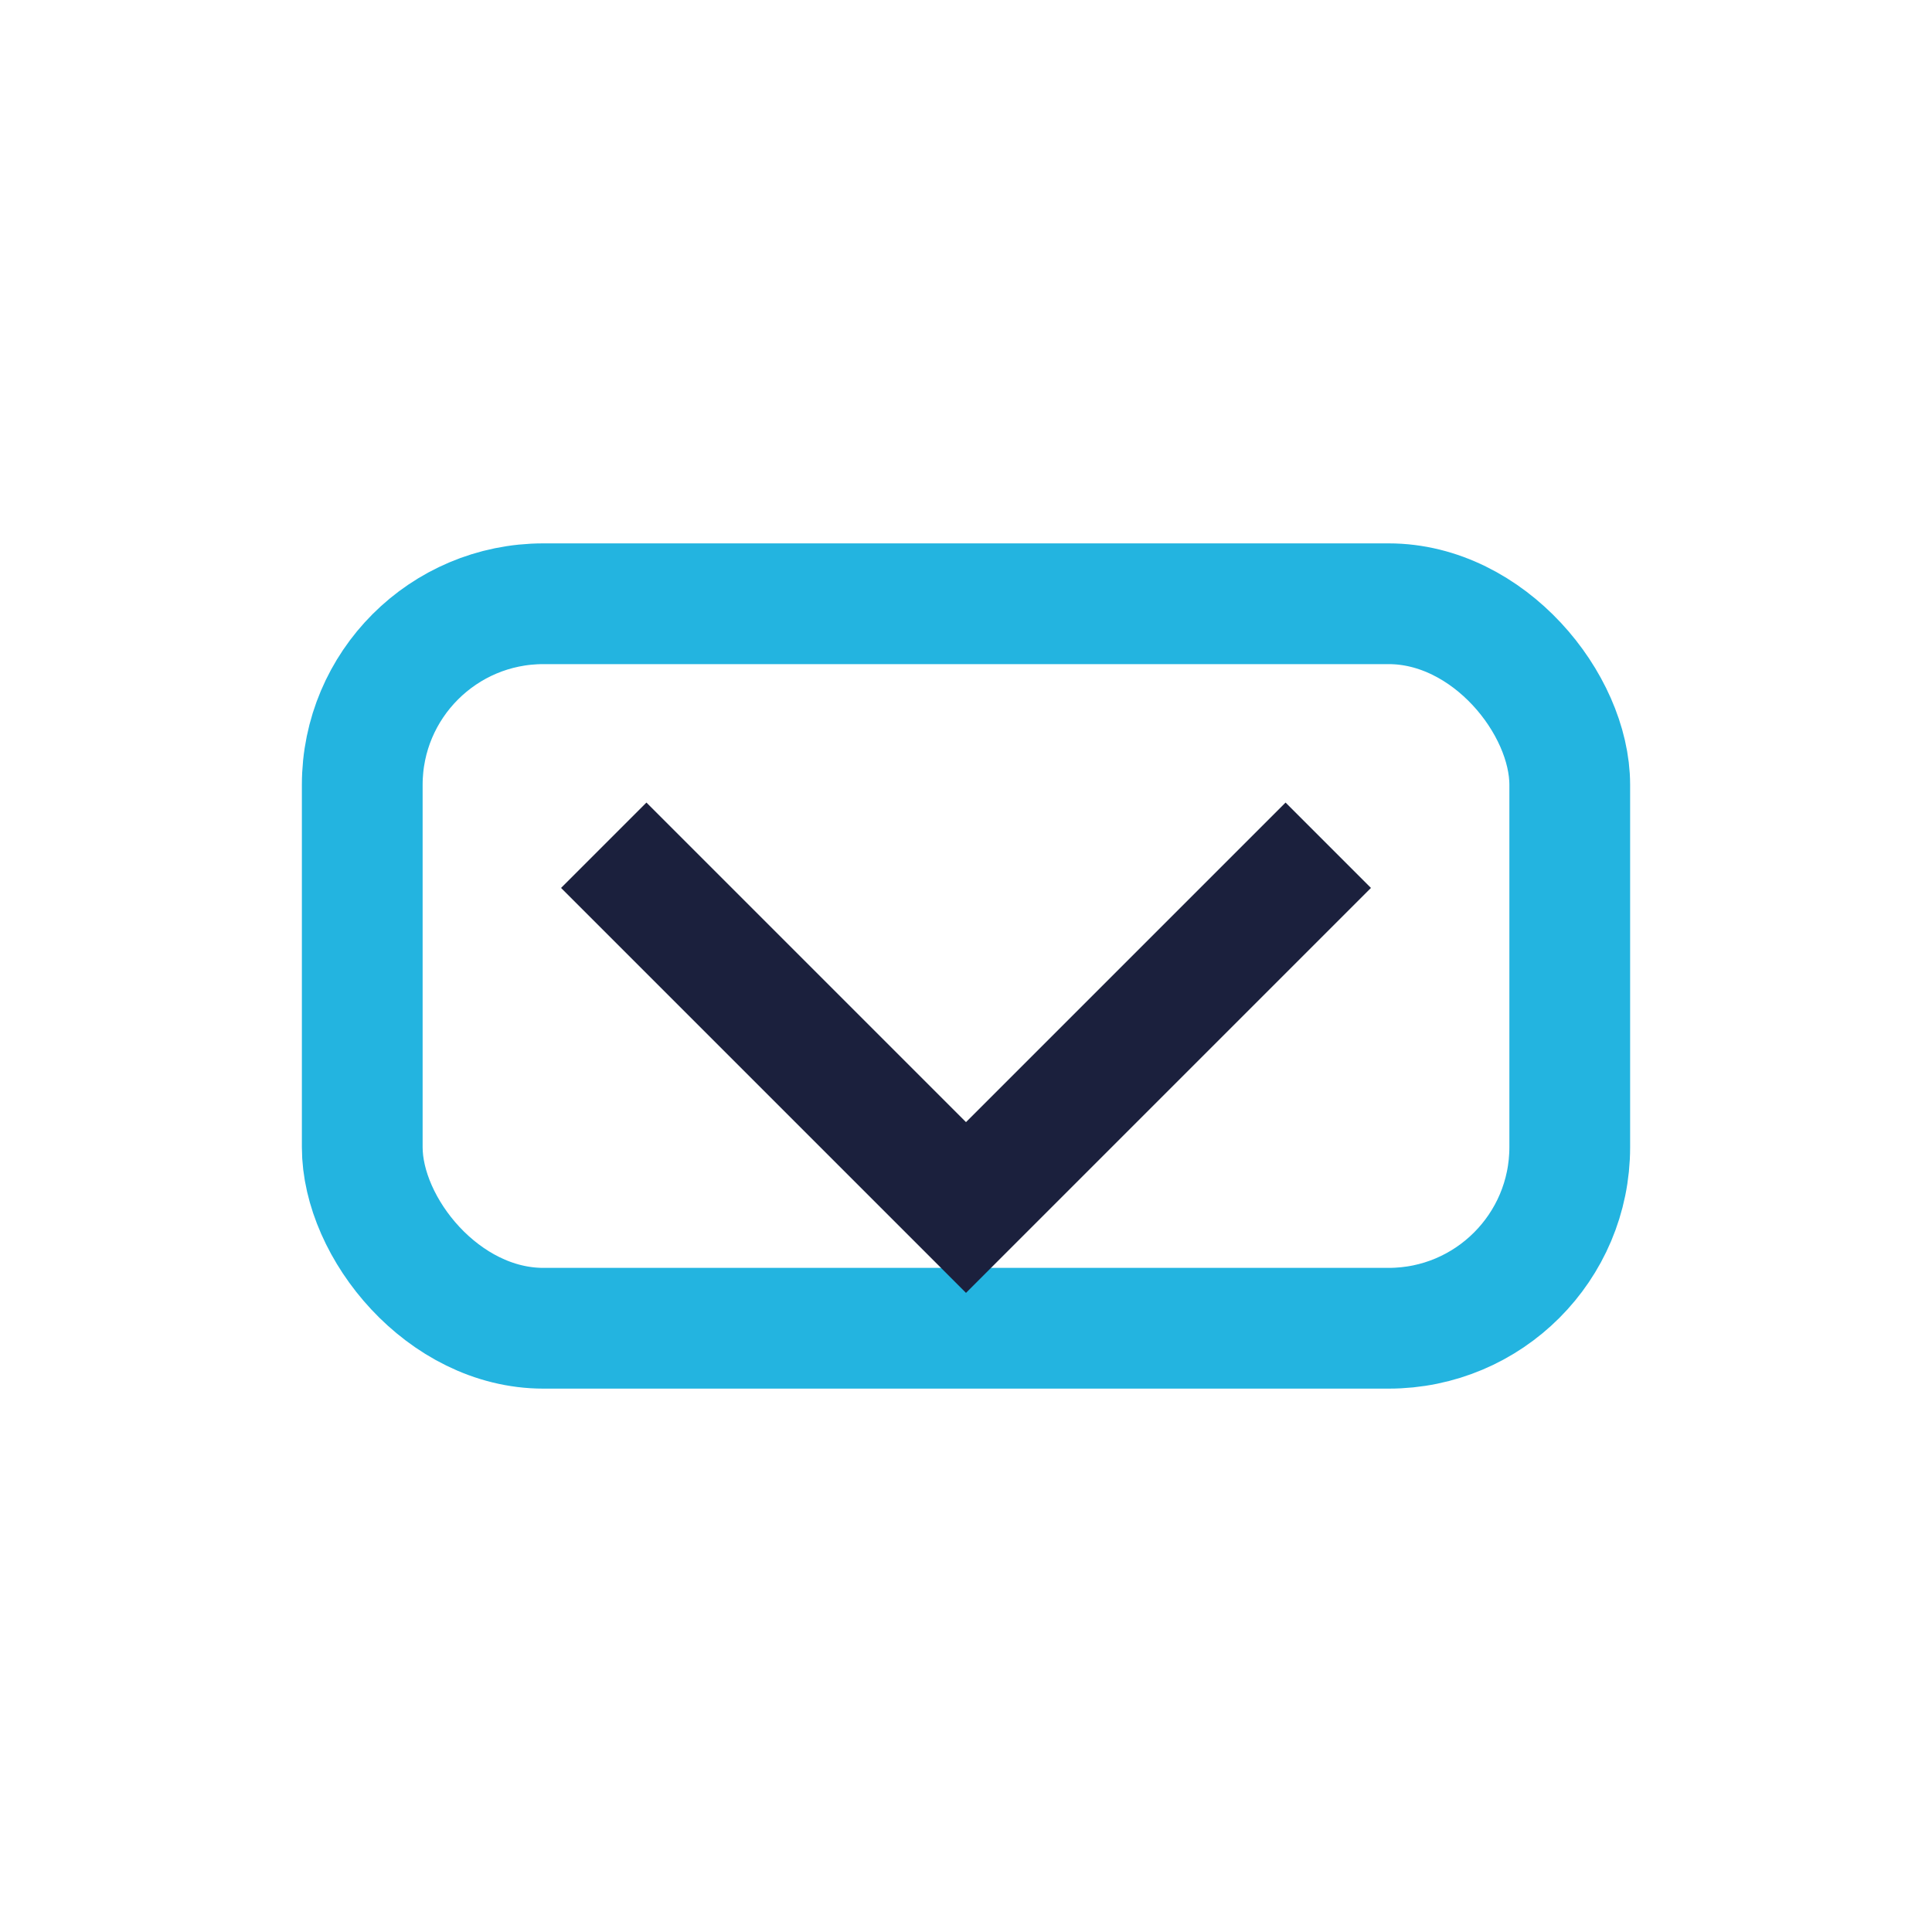
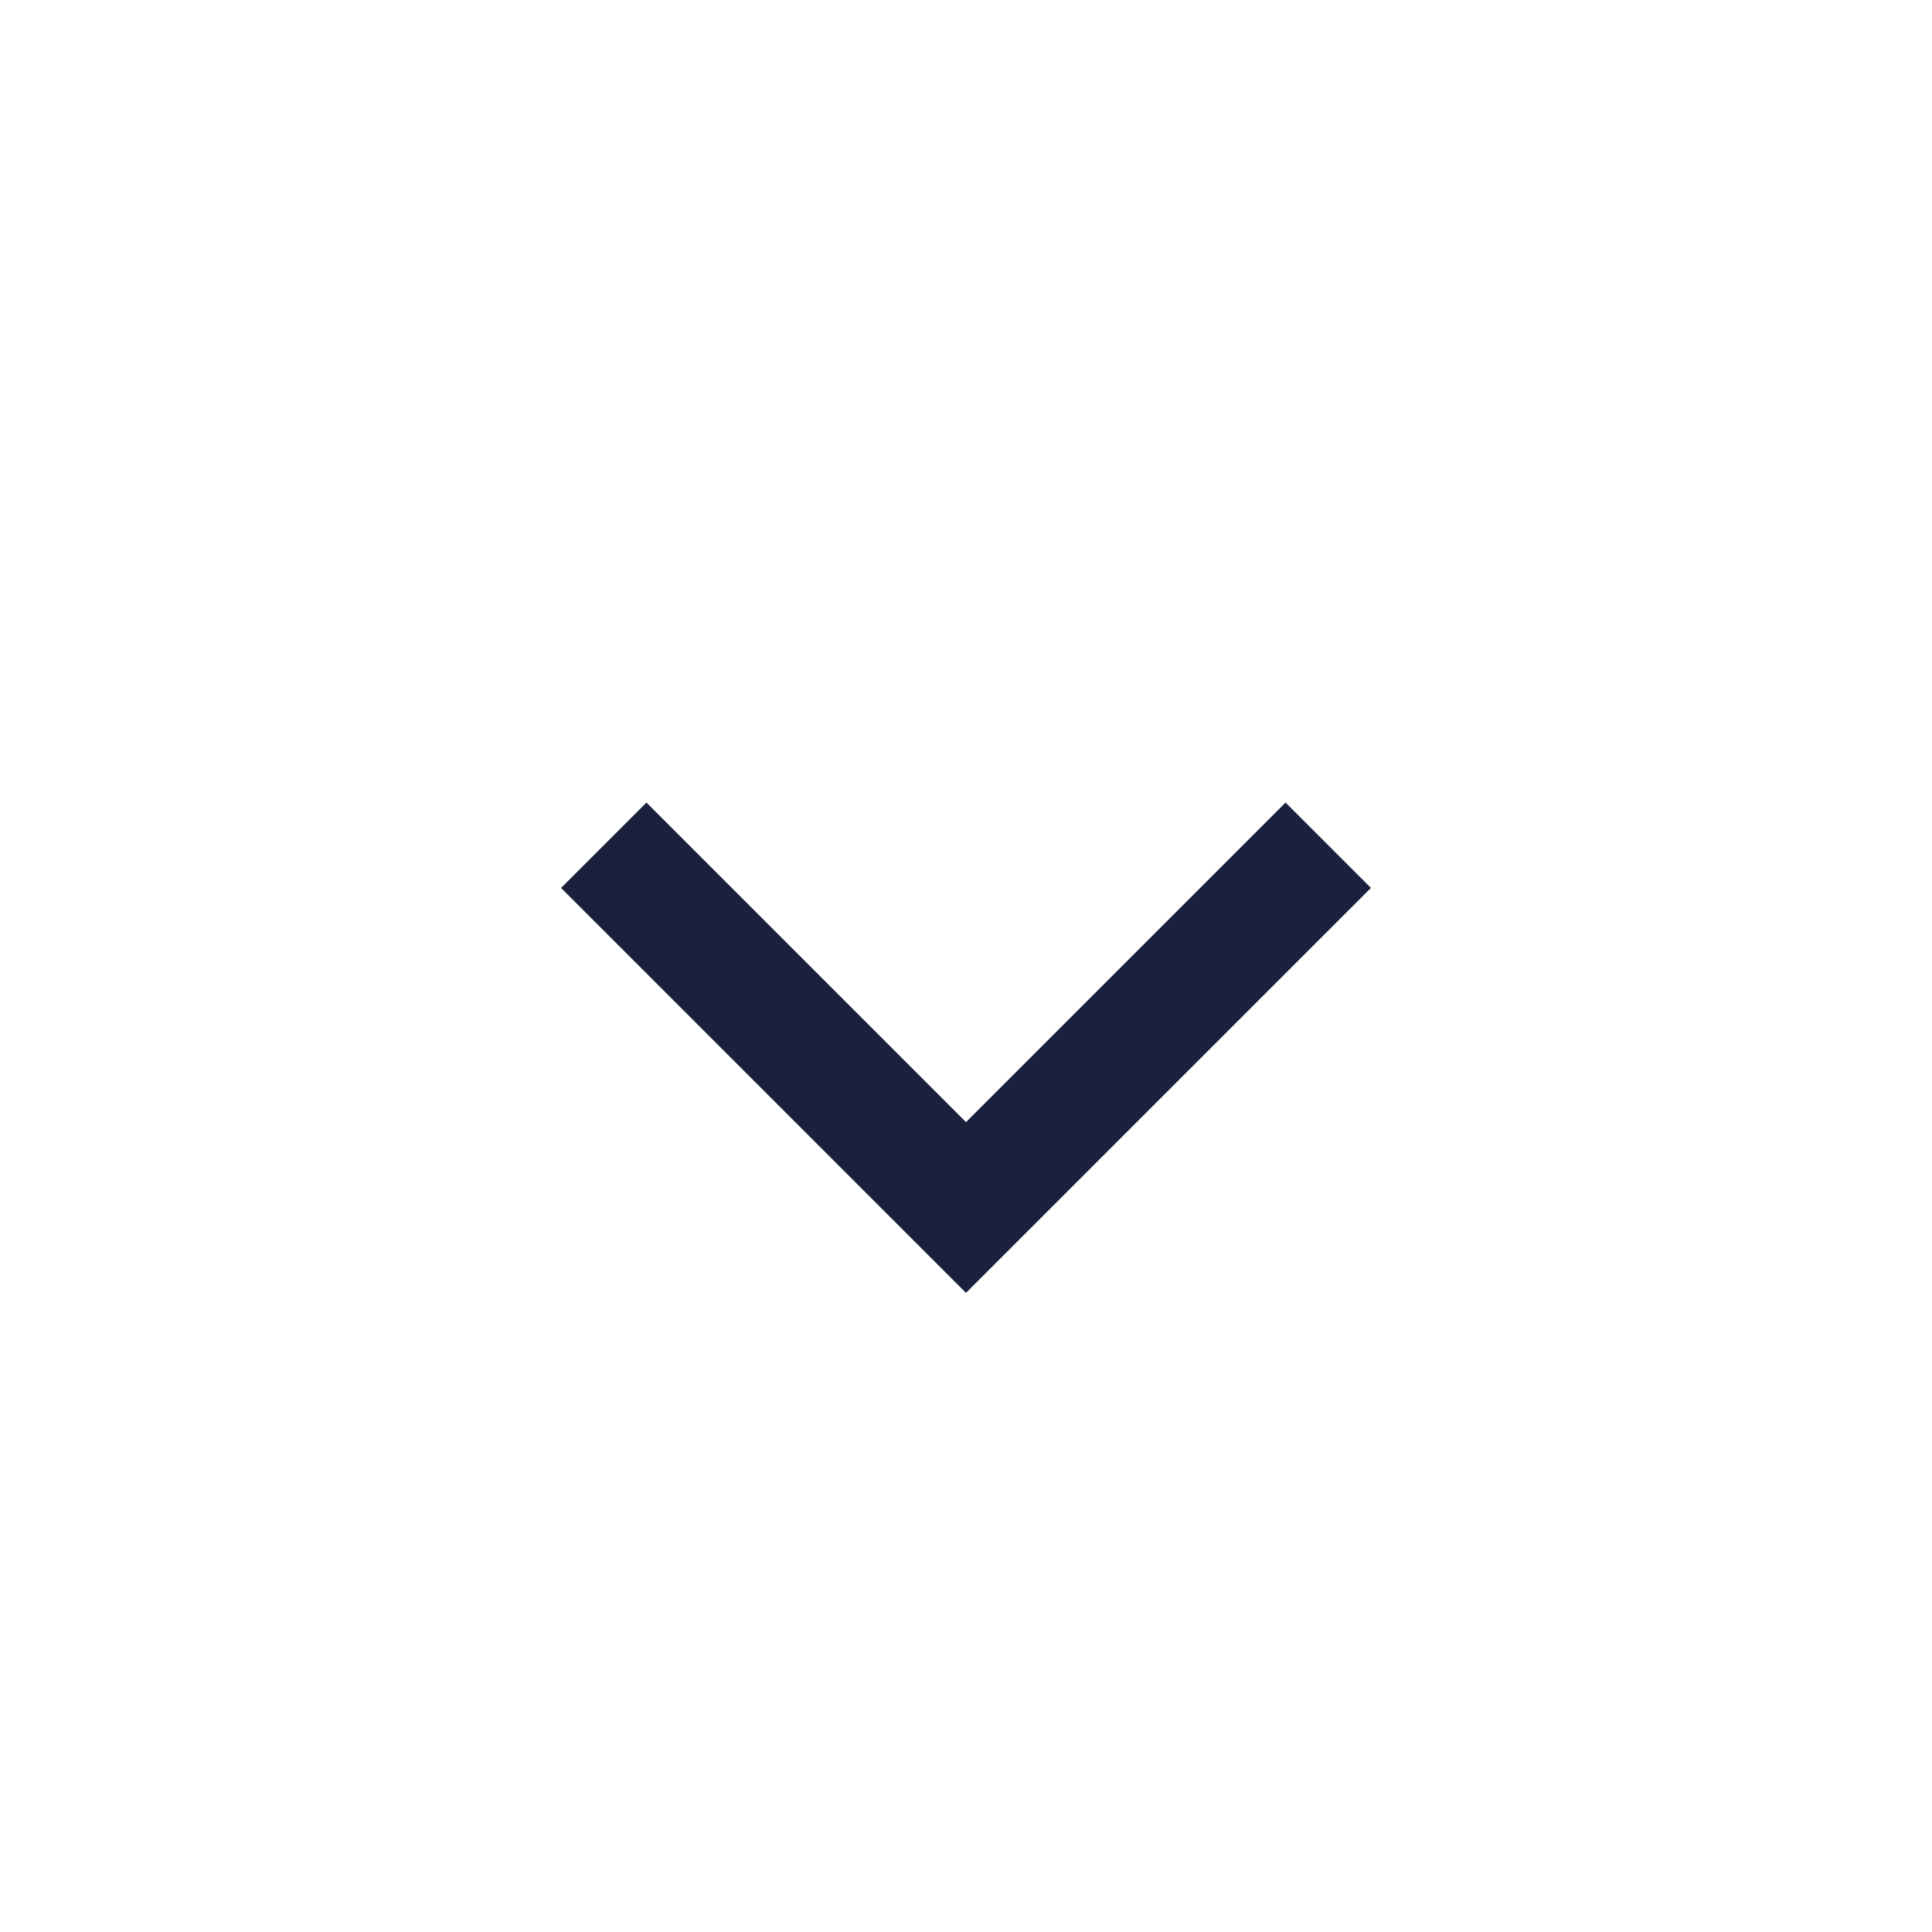
<svg xmlns="http://www.w3.org/2000/svg" width="32" height="32" viewBox="0 0 32 32">
-   <rect x="6" y="10" width="20" height="12" rx="3" fill="none" stroke="#23B4E0" stroke-width="2" />
  <path d="M10 14l6 6 6-6" fill="none" stroke="#1B203D" stroke-width="2" />
</svg>